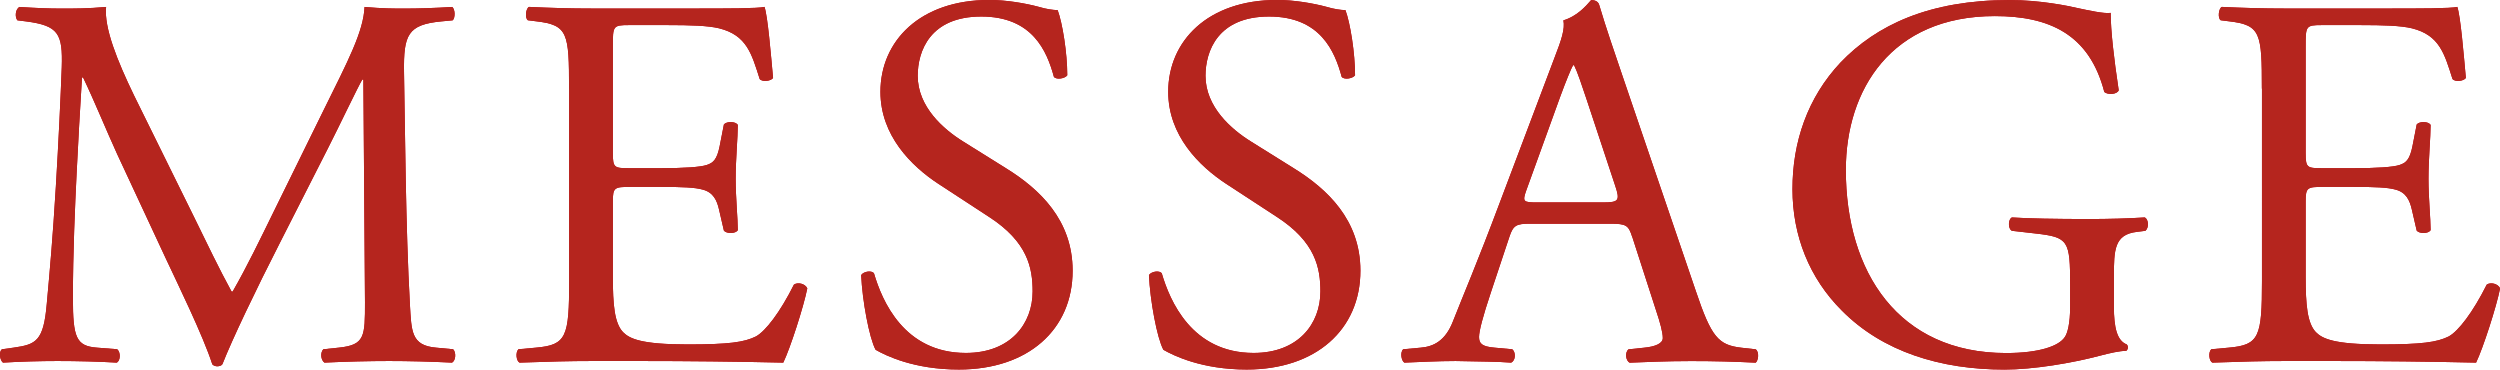
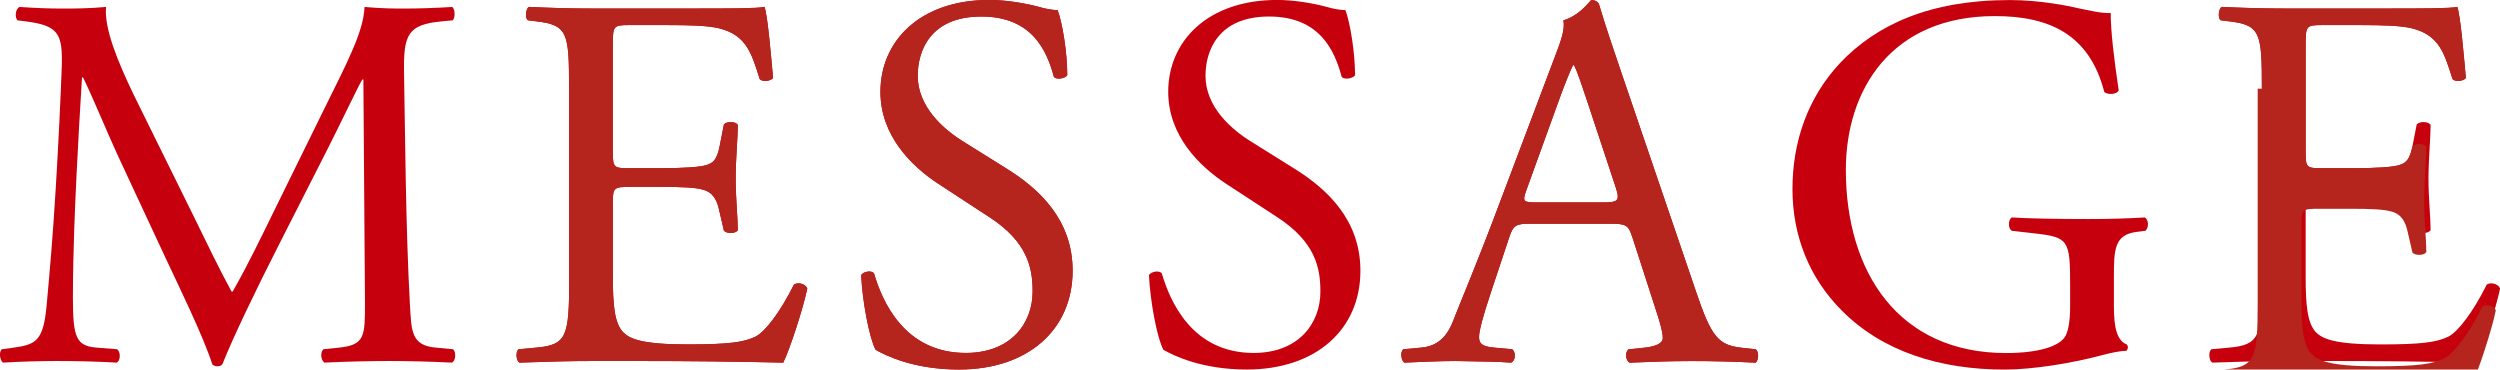
<svg xmlns="http://www.w3.org/2000/svg" id="b" viewBox="0 0 467.36 69.08">
  <defs>
    <style>.d{fill:#b5251e;}.e{fill:#c7000d;}</style>
  </defs>
  <g id="c">
    <g>
      <g>
        <path class="e" d="m36.4,40.83c2.3,4.69,4.49,9.28,6.89,13.68h.2c2.7-4.69,5.19-9.88,7.69-14.97l9.38-19.07c4.49-9.08,7.39-14.57,7.59-19.17,3.39.3,5.49.3,7.49.3,2.5,0,5.79-.1,8.88-.3.6.4.6,2.1.1,2.5l-2.1.2c-6.29.6-7.09,2.5-6.99,9.48.2,10.58.3,29.05,1.1,43.42.3,4.99.2,7.69,4.89,8.09l3.19.3c.6.6.5,2.1-.2,2.5-4.09-.2-8.19-.3-11.78-.3s-7.99.1-12.08.3c-.7-.5-.8-1.9-.2-2.5l2.89-.3c4.89-.5,4.89-2.1,4.89-8.49l-.3-41.63h-.2c-.7,1.1-4.49,9.08-6.49,12.98l-8.88,17.47c-4.49,8.78-8.98,18.17-10.78,22.76-.2.3-.6.4-1,.4-.2,0-.7-.1-.9-.4-1.7-5.29-6.49-15.07-8.78-19.96l-8.98-19.27c-2.1-4.59-4.19-9.78-6.39-14.37h-.2c-.4,6.19-.7,11.98-1,17.77-.3,6.09-.7,14.97-.7,23.46,0,7.39.6,8.98,4.49,9.28l3.79.3c.7.6.6,2.2-.1,2.5-3.39-.2-7.29-.3-11.08-.3-3.19,0-6.79.1-10.18.3-.6-.5-.8-2-.2-2.5l2.2-.3c4.19-.6,5.59-1.2,6.19-8.19.6-6.59,1.1-12.08,1.7-21.96.5-8.29.9-16.77,1.1-22.26.2-6.29-.6-7.79-6.69-8.58l-1.6-.2c-.5-.6-.4-2.1.4-2.5,3,.2,5.39.3,7.89.3,2.3,0,4.99,0,8.29-.3-.4,3.89,2.1,10.08,5.19,16.47l11.38,23.06Z" />
        <path class="e" d="m106.38,16.57c0-10.38-.2-11.88-6.09-12.58l-1.6-.2c-.6-.4-.4-2.2.2-2.5,4.29.2,7.69.3,11.78.3h18.77c6.39,0,12.28,0,13.48-.3.6,1.7,1.2,8.88,1.6,13.28-.4.6-2,.8-2.5.2-1.5-4.69-2.4-8.19-7.59-9.48-2.1-.5-5.29-.6-9.68-.6h-7.19c-2.99,0-2.99.2-2.99,3.99v19.96c0,2.8.3,2.8,3.29,2.8h5.79c4.19,0,7.29-.2,8.48-.6,1.2-.4,1.9-1,2.4-3.49l.8-4.09c.5-.6,2.2-.6,2.6.1,0,2.4-.4,6.29-.4,10.08,0,3.59.4,7.39.4,9.58-.4.7-2.1.7-2.6.1l-.9-3.89c-.4-1.8-1.1-3.29-3.09-3.79-1.4-.4-3.79-.5-7.69-.5h-5.79c-2.99,0-3.29.1-3.29,2.7v14.07c0,5.29.3,8.68,1.9,10.38,1.2,1.2,3.29,2.3,12.08,2.3,7.69,0,10.58-.4,12.78-1.5,1.8-1,4.49-4.49,7.09-9.68.7-.5,2.1-.2,2.5.7-.7,3.49-3.19,11.18-4.49,13.88-8.98-.2-17.87-.3-26.75-.3h-8.98c-4.29,0-7.69.1-13.58.3-.6-.3-.8-1.9-.2-2.5l3.29-.3c5.69-.5,6.19-2,6.19-12.48V16.57Z" />
        <path class="e" d="m179.26,69.08c-8.38,0-13.68-2.6-15.57-3.69-1.2-2.2-2.5-9.28-2.7-13.98.5-.7,2-.9,2.4-.3,1.5,5.09,5.59,14.87,17.17,14.87,8.38,0,12.48-5.49,12.48-11.48,0-4.39-.9-9.28-8.19-13.98l-9.48-6.19c-4.99-3.29-10.78-8.98-10.78-17.17,0-9.48,7.39-17.17,20.36-17.17,3.09,0,6.69.6,9.28,1.3,1.3.4,2.7.6,3.49.6.9,2.4,1.8,7.99,1.8,12.18-.4.6-2,.9-2.5.3-1.3-4.79-3.99-11.28-13.58-11.28s-11.88,6.49-11.88,11.08c0,5.79,4.79,9.98,8.49,12.28l7.99,4.99c6.29,3.89,12.48,9.68,12.48,19.17,0,10.98-8.29,18.47-21.26,18.47Z" />
        <path class="e" d="m233.06,69.08c-8.38,0-13.68-2.6-15.57-3.69-1.2-2.2-2.5-9.28-2.7-13.98.5-.7,2-.9,2.4-.3,1.5,5.09,5.59,14.87,17.17,14.87,8.38,0,12.48-5.49,12.48-11.48,0-4.39-.9-9.28-8.19-13.98l-9.48-6.19c-4.99-3.29-10.78-8.98-10.78-17.17,0-9.48,7.39-17.17,20.36-17.17,3.09,0,6.69.6,9.28,1.3,1.3.4,2.7.6,3.49.6.9,2.4,1.8,7.99,1.8,12.18-.4.6-2,.9-2.5.3-1.3-4.79-3.99-11.28-13.58-11.28s-11.88,6.49-11.88,11.08c0,5.79,4.79,9.98,8.49,12.28l7.99,4.99c6.29,3.89,12.48,9.68,12.48,19.17,0,10.98-8.29,18.47-21.26,18.47Z" />
        <path class="e" d="m305.14,44.32c-.7-2.2-1.1-2.5-4.09-2.5h-15.07c-2.5,0-3.09.3-3.79,2.4l-3.49,10.48c-1.5,4.49-2.2,7.19-2.2,8.29,0,1.2.5,1.8,2.9,2l3.29.3c.7.5.7,2.1-.2,2.5-2.59-.2-5.69-.2-10.38-.3-3.29,0-6.89.2-9.58.3-.6-.4-.8-2-.2-2.5l3.29-.3c2.4-.2,4.59-1.3,5.99-4.89,1.8-4.59,4.59-11.08,8.78-22.26l10.18-26.95c1.4-3.59,2-5.49,1.7-7.09,2.4-.7,4.09-2.5,5.19-3.79.6,0,1.3.2,1.5.9,1.3,4.39,2.9,8.98,4.39,13.38l13.68,40.13c2.89,8.58,4.19,10.08,8.49,10.58l2.7.3c.7.5.5,2.1,0,2.5-4.09-.2-7.59-.3-12.08-.3-4.79,0-8.58.2-11.48.3-.8-.4-.9-2-.2-2.5l2.9-.3c2.1-.2,3.49-.8,3.49-1.8,0-1.1-.5-2.9-1.3-5.29l-4.39-13.58Zm-19.76-8.88c-.8,2.3-.7,2.4,2.1,2.4h12.28c2.9,0,3.09-.4,2.2-3.09l-5.39-16.27c-.8-2.4-1.7-5.09-2.3-6.29h-.2c-.3.5-1.3,2.89-2.4,5.89l-6.29,17.37Z" />
        <path class="e" d="m395.18,57.3c0,3.99.6,6.39,2.4,7.09.3.3.3.9-.1,1.2-1.2,0-3,.4-4.89.9-5.29,1.4-12.48,2.6-17.87,2.6-11.88,0-22.76-3.29-30.45-11.08-5.99-5.99-9.18-13.88-9.18-22.66s2.79-17.07,8.98-23.66c6.69-6.99,16.57-11.68,31.64-11.68,5.69,0,10.98,1.1,12.68,1.5,1.9.4,4.99,1.1,6.19.9,0,3.29.6,8.49,1.5,14.47-.3.8-2.1.9-2.7.3-2.79-10.78-10.28-14.17-20.46-14.17-19.37,0-27.85,13.78-27.85,28.75,0,19.17,9.88,34.24,29.95,34.24,6.19,0,9.88-1.3,10.98-2.99.5-.7,1-2.5,1-5.69v-3.99c0-8.39-.3-8.98-6.49-9.68l-4.39-.5c-.8-.4-.7-2.2,0-2.5,2.89.2,8.38.3,14.27.3,3.89,0,7.29-.1,10.58-.3.7.4.8,1.9.1,2.5l-1.6.2c-4.19.5-4.29,3.29-4.29,8.39v5.59Z" />
        <path class="e" d="m422.84,16.57c0-10.38-.2-11.88-6.09-12.58l-1.6-.2c-.6-.4-.4-2.2.2-2.5,4.29.2,7.69.3,11.78.3h18.77c6.39,0,12.28,0,13.48-.3.6,1.7,1.2,8.88,1.6,13.28-.4.6-2,.8-2.5.2-1.5-4.69-2.4-8.19-7.59-9.48-2.1-.5-5.29-.6-9.68-.6h-7.19c-2.99,0-2.99.2-2.99,3.99v19.96c0,2.8.3,2.8,3.29,2.8h5.79c4.19,0,7.29-.2,8.48-.6,1.2-.4,1.9-1,2.4-3.49l.8-4.09c.5-.6,2.2-.6,2.6.1,0,2.4-.4,6.29-.4,10.08,0,3.59.4,7.39.4,9.58-.4.7-2.1.7-2.6.1l-.9-3.89c-.4-1.8-1.1-3.29-3.09-3.79-1.4-.4-3.79-.5-7.69-.5h-5.79c-2.99,0-3.29.1-3.29,2.7v14.07c0,5.29.3,8.68,1.9,10.38,1.2,1.2,3.29,2.3,12.08,2.3,7.69,0,10.58-.4,12.78-1.5,1.8-1,4.49-4.49,7.09-9.68.7-.5,2.1-.2,2.5.7-.7,3.49-3.19,11.18-4.49,13.88-8.98-.2-17.87-.3-26.75-.3h-8.98c-4.29,0-7.69.1-13.58.3-.6-.3-.8-1.9-.2-2.5l3.29-.3c5.69-.5,6.19-2,6.19-12.48V16.57Z" />
      </g>
      <g>
-         <path class="d" d="m36.4,40.83c2.3,4.69,4.49,9.28,6.89,13.68h.2c2.7-4.69,5.19-9.88,7.69-14.97l9.38-19.07c4.49-9.08,7.39-14.57,7.59-19.17,3.39.3,5.49.3,7.49.3,2.5,0,5.79-.1,8.88-.3.6.4.6,2.1.1,2.5l-2.1.2c-6.29.6-7.09,2.5-6.99,9.48.2,10.58.3,29.05,1.1,43.42.3,4.99.2,7.69,4.89,8.09l3.19.3c.6.6.5,2.1-.2,2.5-4.09-.2-8.19-.3-11.78-.3s-7.99.1-12.08.3c-.7-.5-.8-1.9-.2-2.5l2.89-.3c4.89-.5,4.89-2.1,4.89-8.49l-.3-41.63h-.2c-.7,1.1-4.49,9.08-6.49,12.98l-8.88,17.47c-4.49,8.78-8.98,18.17-10.78,22.76-.2.3-.6.4-1,.4-.2,0-.7-.1-.9-.4-1.7-5.29-6.49-15.07-8.78-19.96l-8.98-19.27c-2.1-4.59-4.19-9.78-6.39-14.37h-.2c-.4,6.19-.7,11.98-1,17.77-.3,6.09-.7,14.97-.7,23.46,0,7.39.6,8.98,4.49,9.28l3.79.3c.7.6.6,2.2-.1,2.5-3.39-.2-7.29-.3-11.08-.3-3.19,0-6.79.1-10.18.3-.6-.5-.8-2-.2-2.5l2.2-.3c4.19-.6,5.59-1.2,6.19-8.19.6-6.59,1.1-12.08,1.7-21.96.5-8.29.9-16.77,1.1-22.26.2-6.29-.6-7.79-6.69-8.58l-1.6-.2c-.5-.6-.4-2.1.4-2.5,3,.2,5.39.3,7.89.3,2.3,0,4.99,0,8.29-.3-.4,3.89,2.1,10.08,5.19,16.47l11.38,23.06Z" />
        <path class="d" d="m106.38,16.57c0-10.38-.2-11.88-6.09-12.58l-1.6-.2c-.6-.4-.4-2.2.2-2.5,4.29.2,7.69.3,11.78.3h18.77c6.39,0,12.28,0,13.48-.3.6,1.7,1.2,8.88,1.6,13.28-.4.6-2,.8-2.5.2-1.5-4.69-2.4-8.19-7.59-9.48-2.1-.5-5.29-.6-9.68-.6h-7.19c-2.99,0-2.99.2-2.99,3.99v19.96c0,2.8.3,2.8,3.29,2.8h5.79c4.19,0,7.29-.2,8.48-.6,1.2-.4,1.9-1,2.4-3.49l.8-4.09c.5-.6,2.2-.6,2.6.1,0,2.4-.4,6.29-.4,10.08,0,3.59.4,7.39.4,9.58-.4.7-2.1.7-2.6.1l-.9-3.89c-.4-1.8-1.1-3.29-3.09-3.79-1.4-.4-3.79-.5-7.69-.5h-5.79c-2.99,0-3.29.1-3.29,2.7v14.07c0,5.29.3,8.68,1.9,10.38,1.2,1.2,3.29,2.3,12.08,2.3,7.69,0,10.58-.4,12.78-1.5,1.8-1,4.49-4.49,7.09-9.68.7-.5,2.1-.2,2.5.7-.7,3.49-3.19,11.18-4.49,13.88-8.98-.2-17.87-.3-26.75-.3h-8.98c-4.29,0-7.69.1-13.58.3-.6-.3-.8-1.9-.2-2.5l3.29-.3c5.69-.5,6.19-2,6.19-12.48V16.57Z" />
        <path class="d" d="m179.26,69.08c-8.38,0-13.68-2.6-15.57-3.69-1.2-2.2-2.5-9.28-2.7-13.98.5-.7,2-.9,2.4-.3,1.5,5.09,5.59,14.87,17.17,14.87,8.38,0,12.48-5.49,12.48-11.48,0-4.39-.9-9.28-8.19-13.98l-9.48-6.19c-4.99-3.29-10.78-8.98-10.78-17.17,0-9.48,7.39-17.17,20.36-17.17,3.09,0,6.69.6,9.28,1.3,1.3.4,2.7.6,3.49.6.9,2.4,1.8,7.99,1.8,12.18-.4.6-2,.9-2.5.3-1.3-4.79-3.99-11.28-13.58-11.28s-11.88,6.49-11.88,11.08c0,5.79,4.79,9.98,8.49,12.28l7.99,4.99c6.29,3.89,12.48,9.68,12.48,19.17,0,10.98-8.29,18.47-21.26,18.47Z" />
-         <path class="d" d="m233.06,69.08c-8.38,0-13.68-2.6-15.57-3.69-1.2-2.2-2.5-9.28-2.7-13.98.5-.7,2-.9,2.4-.3,1.5,5.09,5.59,14.87,17.17,14.87,8.38,0,12.48-5.49,12.48-11.48,0-4.39-.9-9.28-8.19-13.98l-9.48-6.19c-4.99-3.29-10.78-8.98-10.78-17.17,0-9.48,7.39-17.17,20.36-17.17,3.09,0,6.69.6,9.28,1.3,1.3.4,2.7.6,3.49.6.9,2.4,1.8,7.99,1.8,12.18-.4.6-2,.9-2.5.3-1.3-4.79-3.99-11.28-13.58-11.28s-11.88,6.49-11.88,11.08c0,5.79,4.79,9.98,8.49,12.28l7.99,4.99c6.29,3.89,12.48,9.68,12.48,19.17,0,10.98-8.29,18.47-21.26,18.47Z" />
        <path class="d" d="m305.14,44.32c-.7-2.2-1.1-2.5-4.09-2.5h-15.07c-2.5,0-3.09.3-3.79,2.4l-3.49,10.48c-1.5,4.49-2.2,7.19-2.2,8.29,0,1.2.5,1.8,2.9,2l3.29.3c.7.5.7,2.1-.2,2.5-2.59-.2-5.69-.2-10.38-.3-3.29,0-6.89.2-9.58.3-.6-.4-.8-2-.2-2.5l3.29-.3c2.4-.2,4.59-1.3,5.99-4.89,1.8-4.59,4.59-11.08,8.78-22.26l10.18-26.95c1.4-3.59,2-5.49,1.7-7.09,2.4-.7,4.09-2.5,5.19-3.79.6,0,1.3.2,1.5.9,1.3,4.39,2.9,8.98,4.39,13.38l13.68,40.13c2.89,8.58,4.19,10.08,8.49,10.58l2.7.3c.7.5.5,2.1,0,2.5-4.09-.2-7.59-.3-12.08-.3-4.79,0-8.58.2-11.48.3-.8-.4-.9-2-.2-2.5l2.9-.3c2.1-.2,3.49-.8,3.49-1.8,0-1.1-.5-2.9-1.3-5.29l-4.39-13.58Zm-19.76-8.88c-.8,2.3-.7,2.4,2.1,2.4h12.28c2.9,0,3.09-.4,2.2-3.09l-5.39-16.27c-.8-2.4-1.7-5.09-2.3-6.29h-.2c-.3.5-1.3,2.89-2.4,5.89l-6.29,17.37Z" />
-         <path class="d" d="m395.18,57.3c0,3.99.6,6.39,2.4,7.09.3.3.3.9-.1,1.2-1.2,0-3,.4-4.89.9-5.29,1.4-12.48,2.6-17.87,2.6-11.88,0-22.76-3.29-30.45-11.08-5.99-5.99-9.18-13.88-9.18-22.66s2.79-17.07,8.98-23.66c6.69-6.99,16.57-11.68,31.64-11.68,5.69,0,10.98,1.1,12.68,1.5,1.9.4,4.99,1.1,6.19.9,0,3.29.6,8.49,1.5,14.47-.3.8-2.1.9-2.7.3-2.79-10.78-10.28-14.17-20.46-14.17-19.37,0-27.85,13.78-27.85,28.75,0,19.17,9.88,34.24,29.95,34.24,6.19,0,9.88-1.3,10.98-2.99.5-.7,1-2.5,1-5.69v-3.99c0-8.39-.3-8.98-6.49-9.68l-4.39-.5c-.8-.4-.7-2.2,0-2.5,2.89.2,8.38.3,14.27.3,3.89,0,7.29-.1,10.58-.3.7.4.8,1.9.1,2.5l-1.6.2c-4.19.5-4.29,3.29-4.29,8.39v5.59Z" />
-         <path class="d" d="m422.84,16.57c0-10.38-.2-11.88-6.09-12.58l-1.6-.2c-.6-.4-.4-2.2.2-2.5,4.29.2,7.69.3,11.78.3h18.77c6.39,0,12.28,0,13.48-.3.6,1.7,1.2,8.88,1.6,13.28-.4.6-2,.8-2.5.2-1.5-4.69-2.4-8.19-7.59-9.48-2.1-.5-5.29-.6-9.68-.6h-7.19c-2.99,0-2.99.2-2.99,3.99v19.96c0,2.8.3,2.8,3.29,2.8h5.79c4.19,0,7.29-.2,8.48-.6,1.2-.4,1.9-1,2.4-3.49l.8-4.09c.5-.6,2.2-.6,2.6.1,0,2.4-.4,6.29-.4,10.08,0,3.59.4,7.39.4,9.58-.4.7-2.1.7-2.6.1l-.9-3.89c-.4-1.8-1.1-3.29-3.09-3.79-1.4-.4-3.79-.5-7.69-.5h-5.79c-2.99,0-3.29.1-3.29,2.7v14.07c0,5.29.3,8.68,1.9,10.38,1.2,1.2,3.29,2.3,12.08,2.3,7.69,0,10.58-.4,12.78-1.5,1.8-1,4.49-4.49,7.09-9.68.7-.5,2.1-.2,2.5.7-.7,3.49-3.19,11.18-4.49,13.88-8.98-.2-17.87-.3-26.75-.3h-8.98c-4.29,0-7.69.1-13.58.3-.6-.3-.8-1.9-.2-2.5l3.29-.3c5.69-.5,6.19-2,6.19-12.48V16.57Z" />
+         <path class="d" d="m422.84,16.57c0-10.38-.2-11.88-6.09-12.58l-1.6-.2c-.6-.4-.4-2.2.2-2.5,4.29.2,7.69.3,11.78.3h18.77c6.39,0,12.28,0,13.48-.3.6,1.7,1.2,8.88,1.6,13.28-.4.6-2,.8-2.5.2-1.5-4.69-2.4-8.19-7.59-9.48-2.1-.5-5.29-.6-9.68-.6h-7.19c-2.99,0-2.99.2-2.99,3.99v19.96c0,2.8.3,2.8,3.29,2.8h5.79c4.19,0,7.29-.2,8.48-.6,1.2-.4,1.9-1,2.4-3.49c.5-.6,2.2-.6,2.6.1,0,2.4-.4,6.29-.4,10.08,0,3.59.4,7.39.4,9.58-.4.7-2.1.7-2.6.1l-.9-3.89c-.4-1.8-1.1-3.29-3.09-3.79-1.4-.4-3.79-.5-7.69-.5h-5.79c-2.99,0-3.29.1-3.29,2.7v14.07c0,5.29.3,8.68,1.9,10.38,1.2,1.2,3.29,2.3,12.08,2.3,7.69,0,10.58-.4,12.78-1.5,1.8-1,4.49-4.49,7.09-9.68.7-.5,2.1-.2,2.5.7-.7,3.49-3.19,11.18-4.49,13.88-8.98-.2-17.87-.3-26.75-.3h-8.98c-4.29,0-7.69.1-13.58.3-.6-.3-.8-1.9-.2-2.5l3.29-.3c5.69-.5,6.19-2,6.19-12.48V16.57Z" />
      </g>
    </g>
  </g>
</svg>